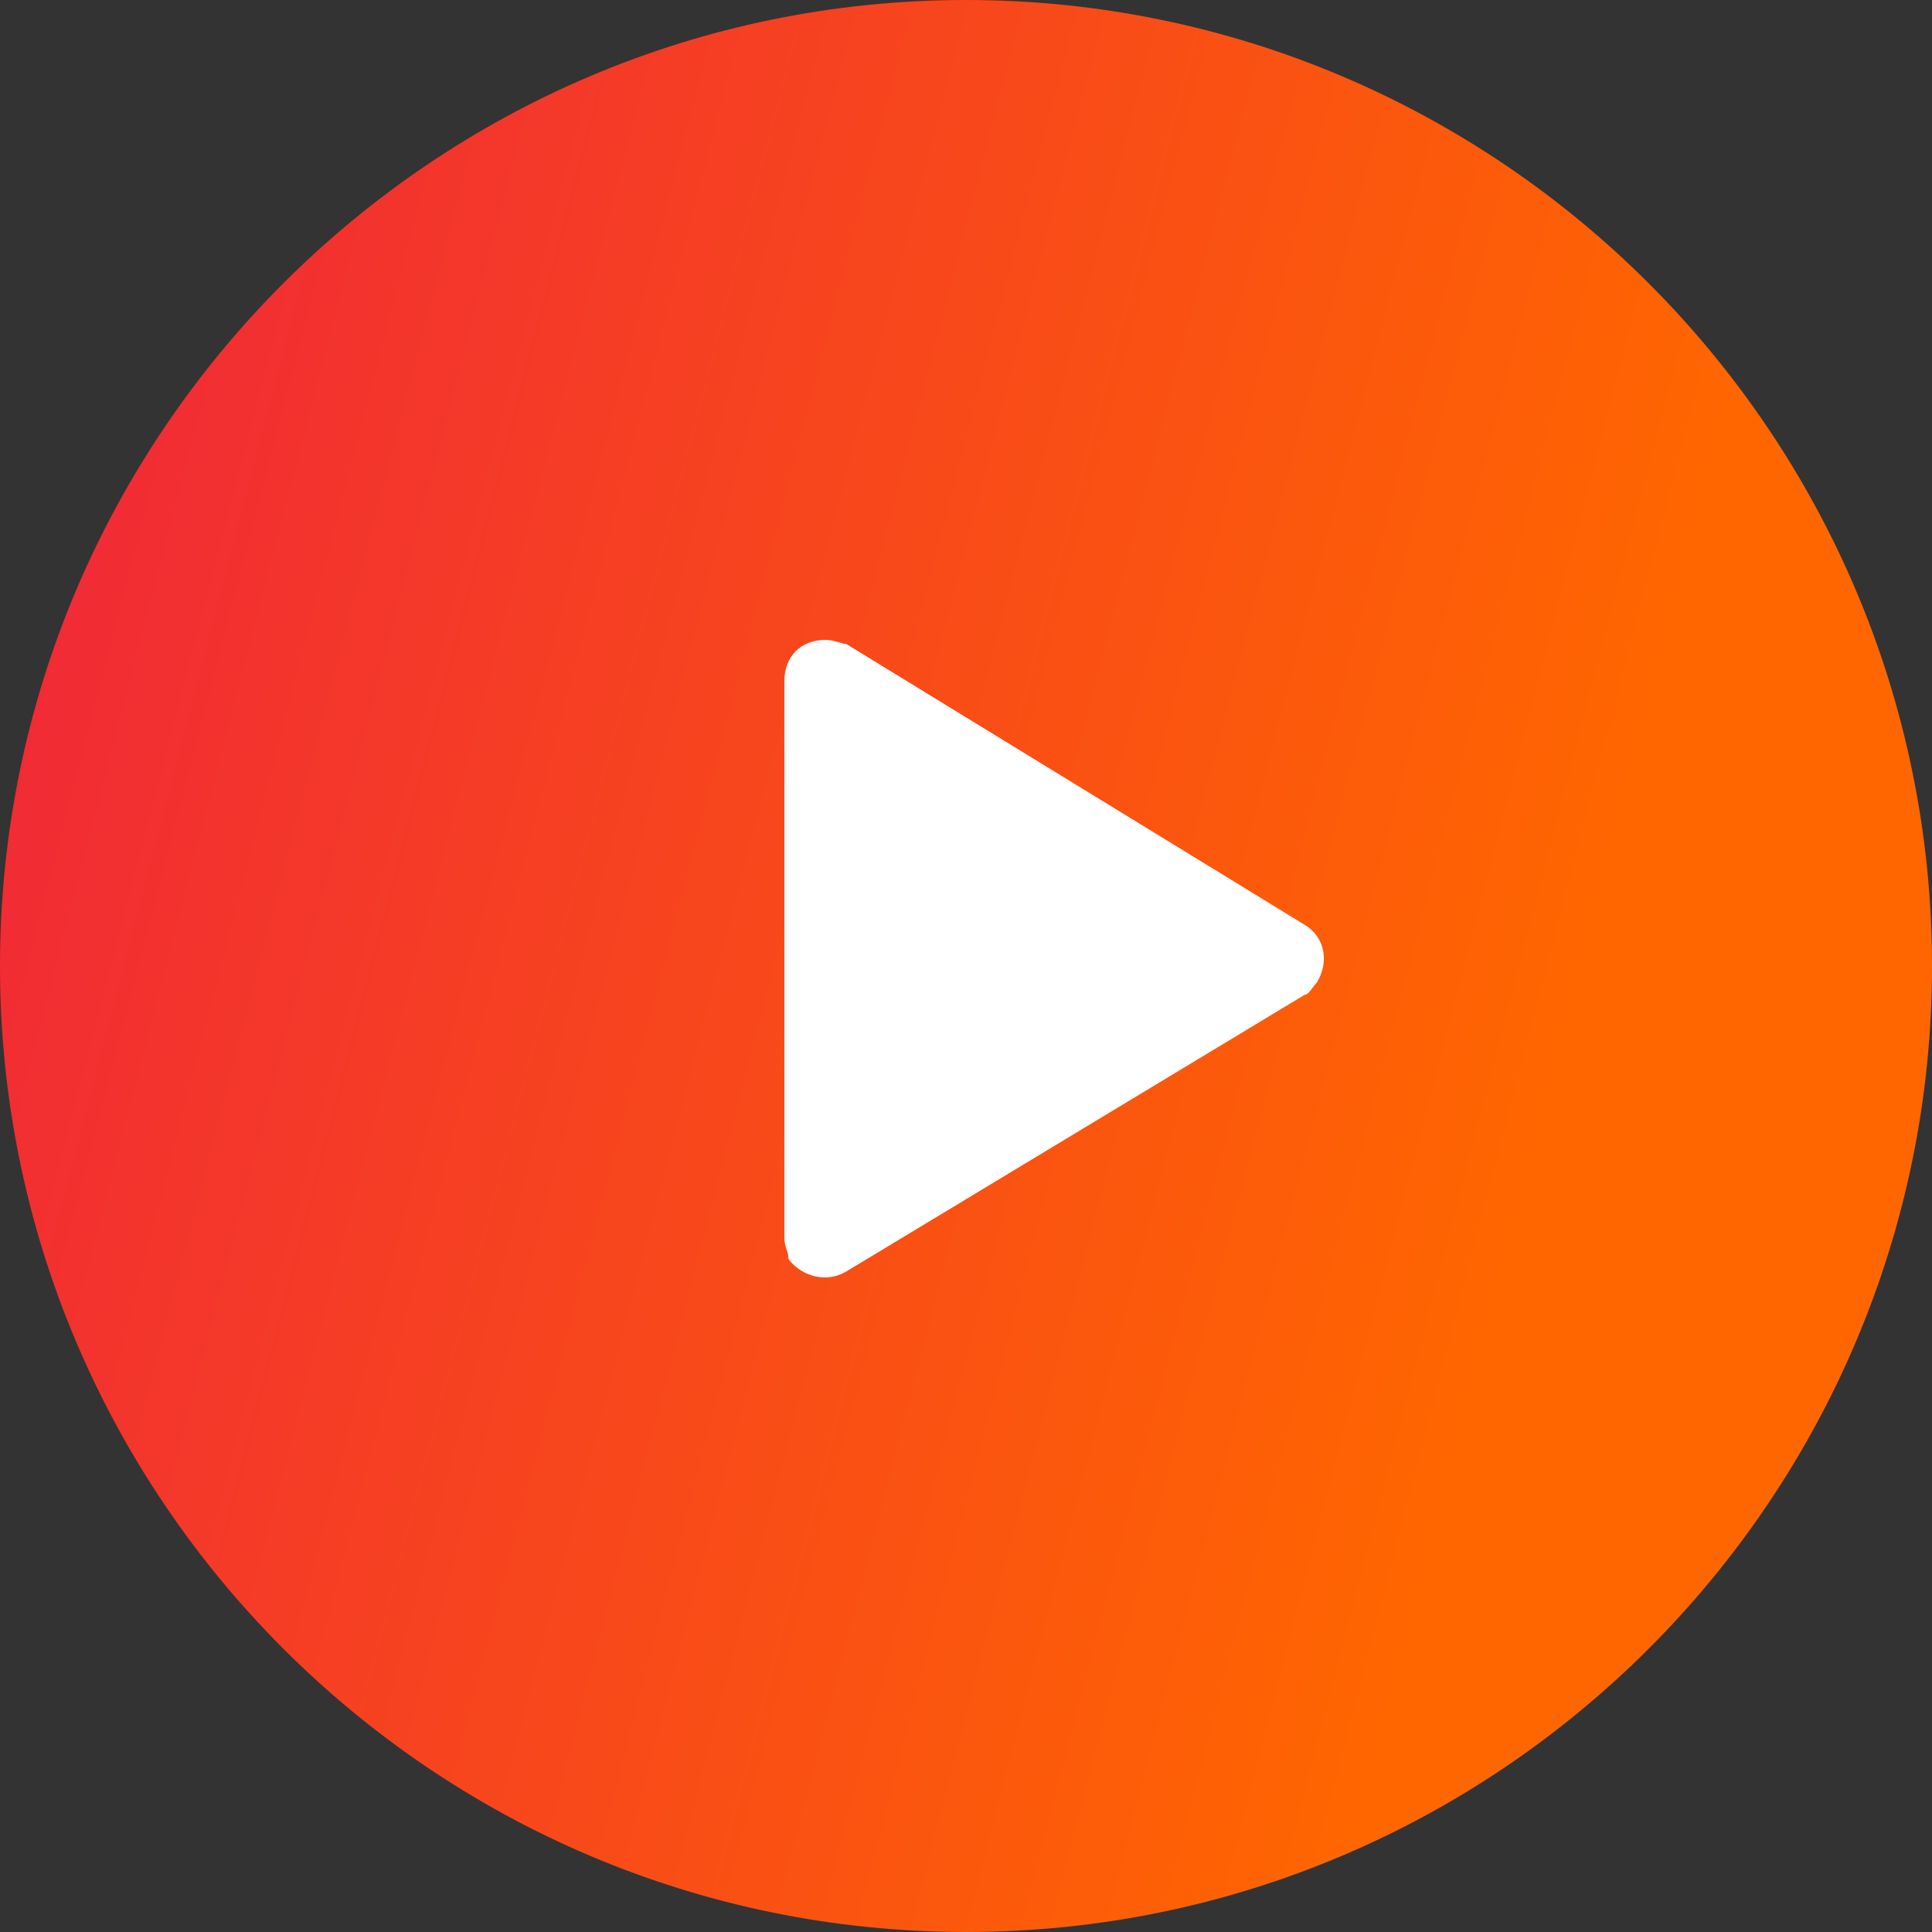
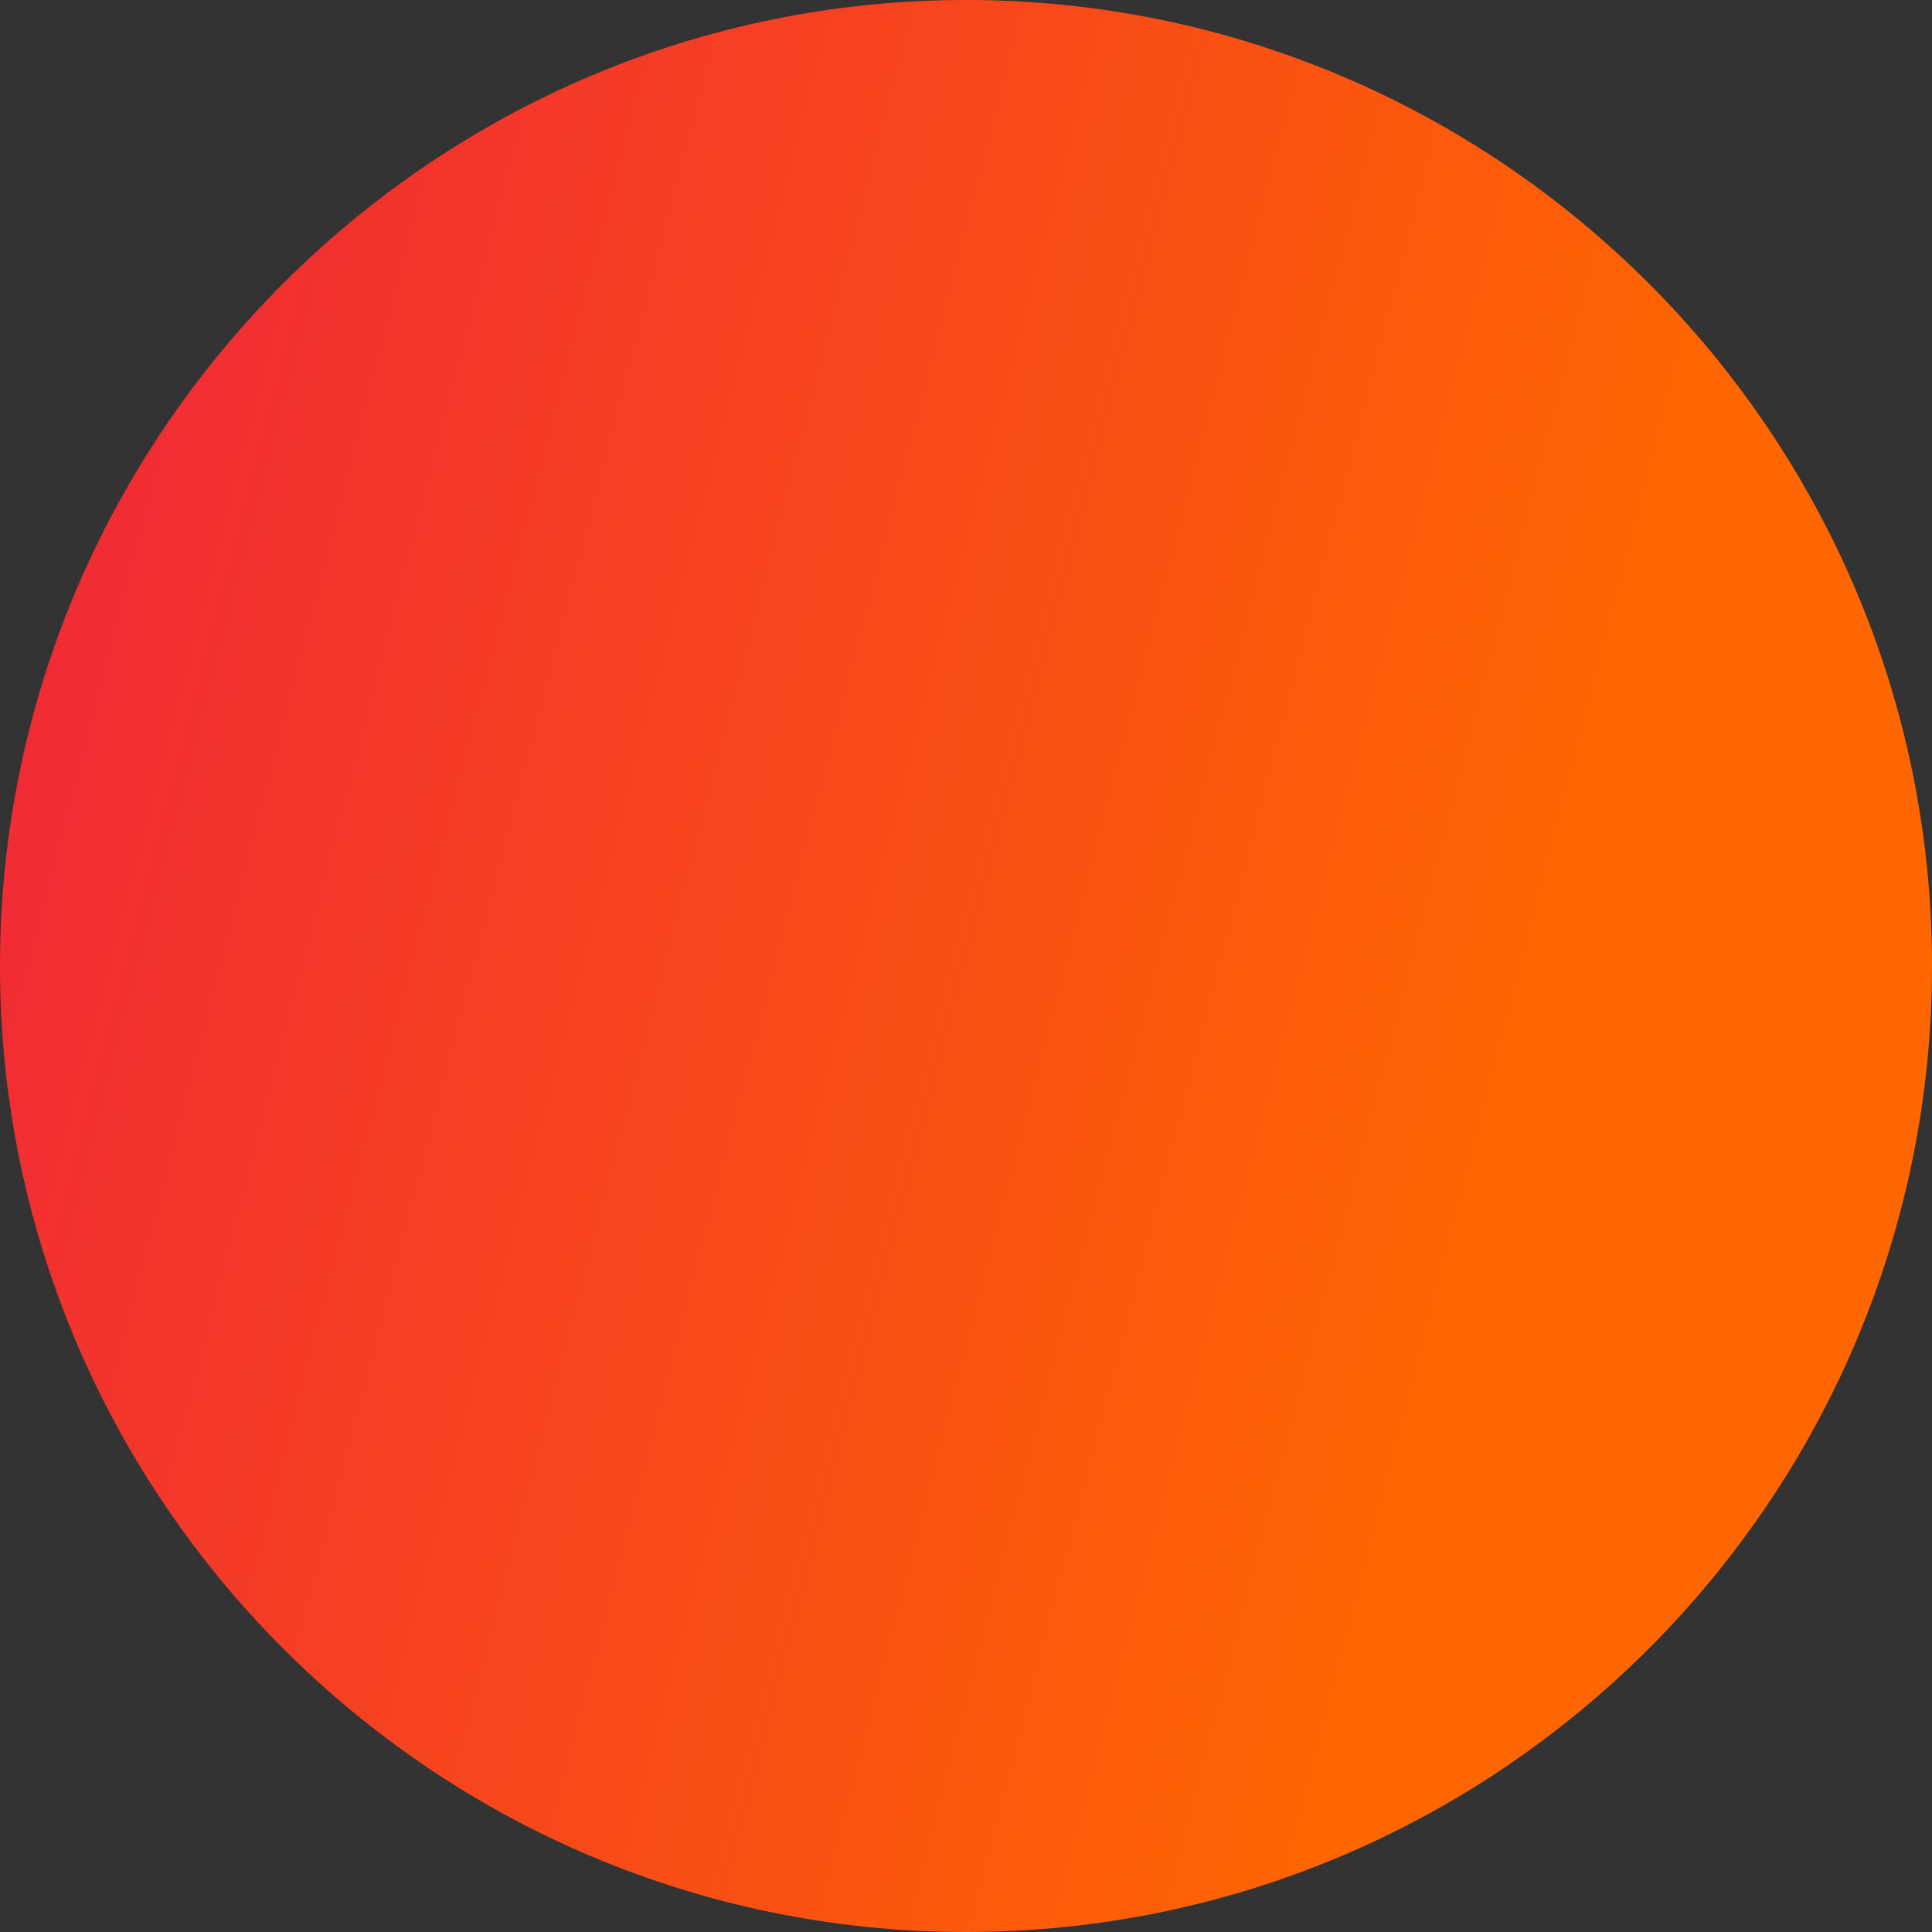
<svg xmlns="http://www.w3.org/2000/svg" viewBox="0 0 46.8 46.8">
  <rect x="0" y="0" width="46.8" height="46.8" fill="#333333" stroke="none" />
  <linearGradient id="a" gradientUnits="userSpaceOnUse" x1="-644.295" y1="402.914" x2="-645.185" y2="403.145" gradientTransform="matrix(46.754 0 0 -46.754 30160.89 18864.894)">
    <stop offset="0" stop-color="#f60" />
    <stop offset="1" stop-color="#ef233c" />
  </linearGradient>
-   <path d="M23.4 0c12.9 0 23.4 10.5 23.4 23.4S36.3 46.8 23.4 46.8 0 36.3 0 23.4C0 10.5 10.5 0 23.4 0z" fill="url(#a)" />
-   <path d="M31.6 22.4c.5.3.6.9.3 1.4-.1.1-.2.3-.3.3l-11.1 6.7c-.5.3-1.1.1-1.4-.3 0-.2-.1-.3-.1-.5V16.5c0-.6.4-1 1-1 .2 0 .4.1.5.1l11.1 6.8z" fill="#fff" />
+   <path d="M23.4 0c12.9 0 23.4 10.5 23.4 23.4S36.3 46.8 23.4 46.8 0 36.3 0 23.4C0 10.5 10.5 0 23.4 0" fill="url(#a)" />
</svg>